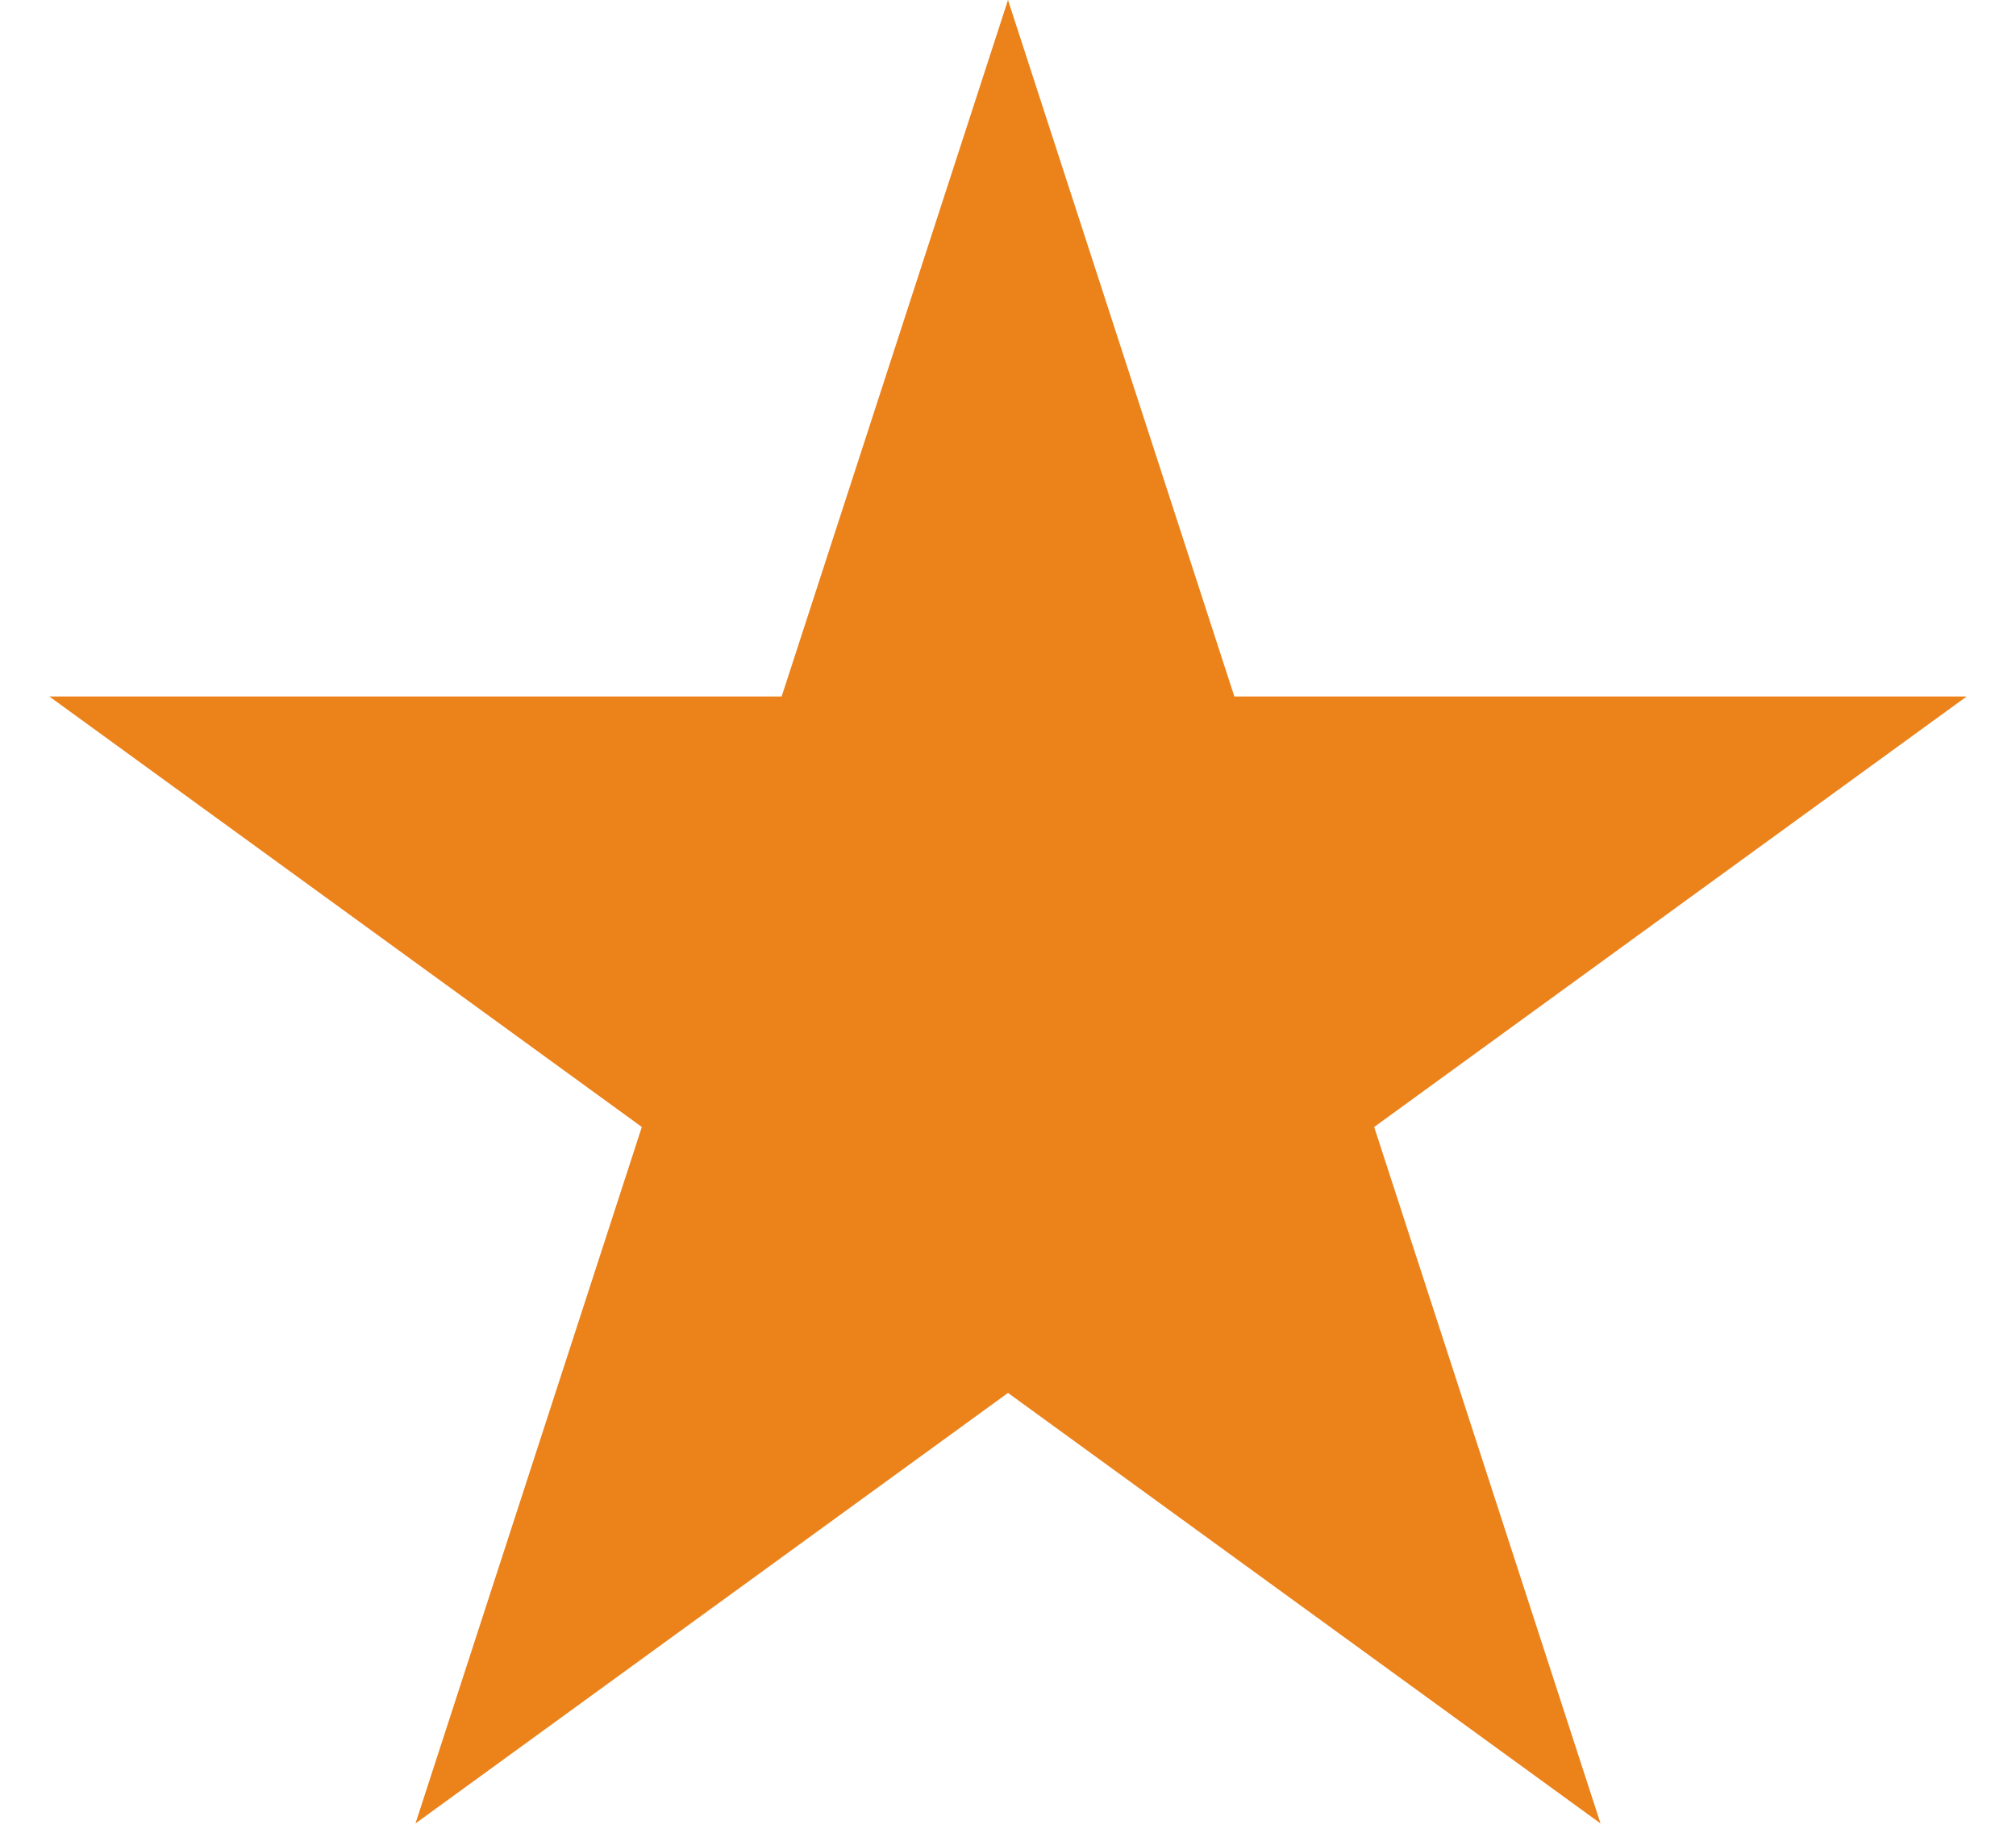
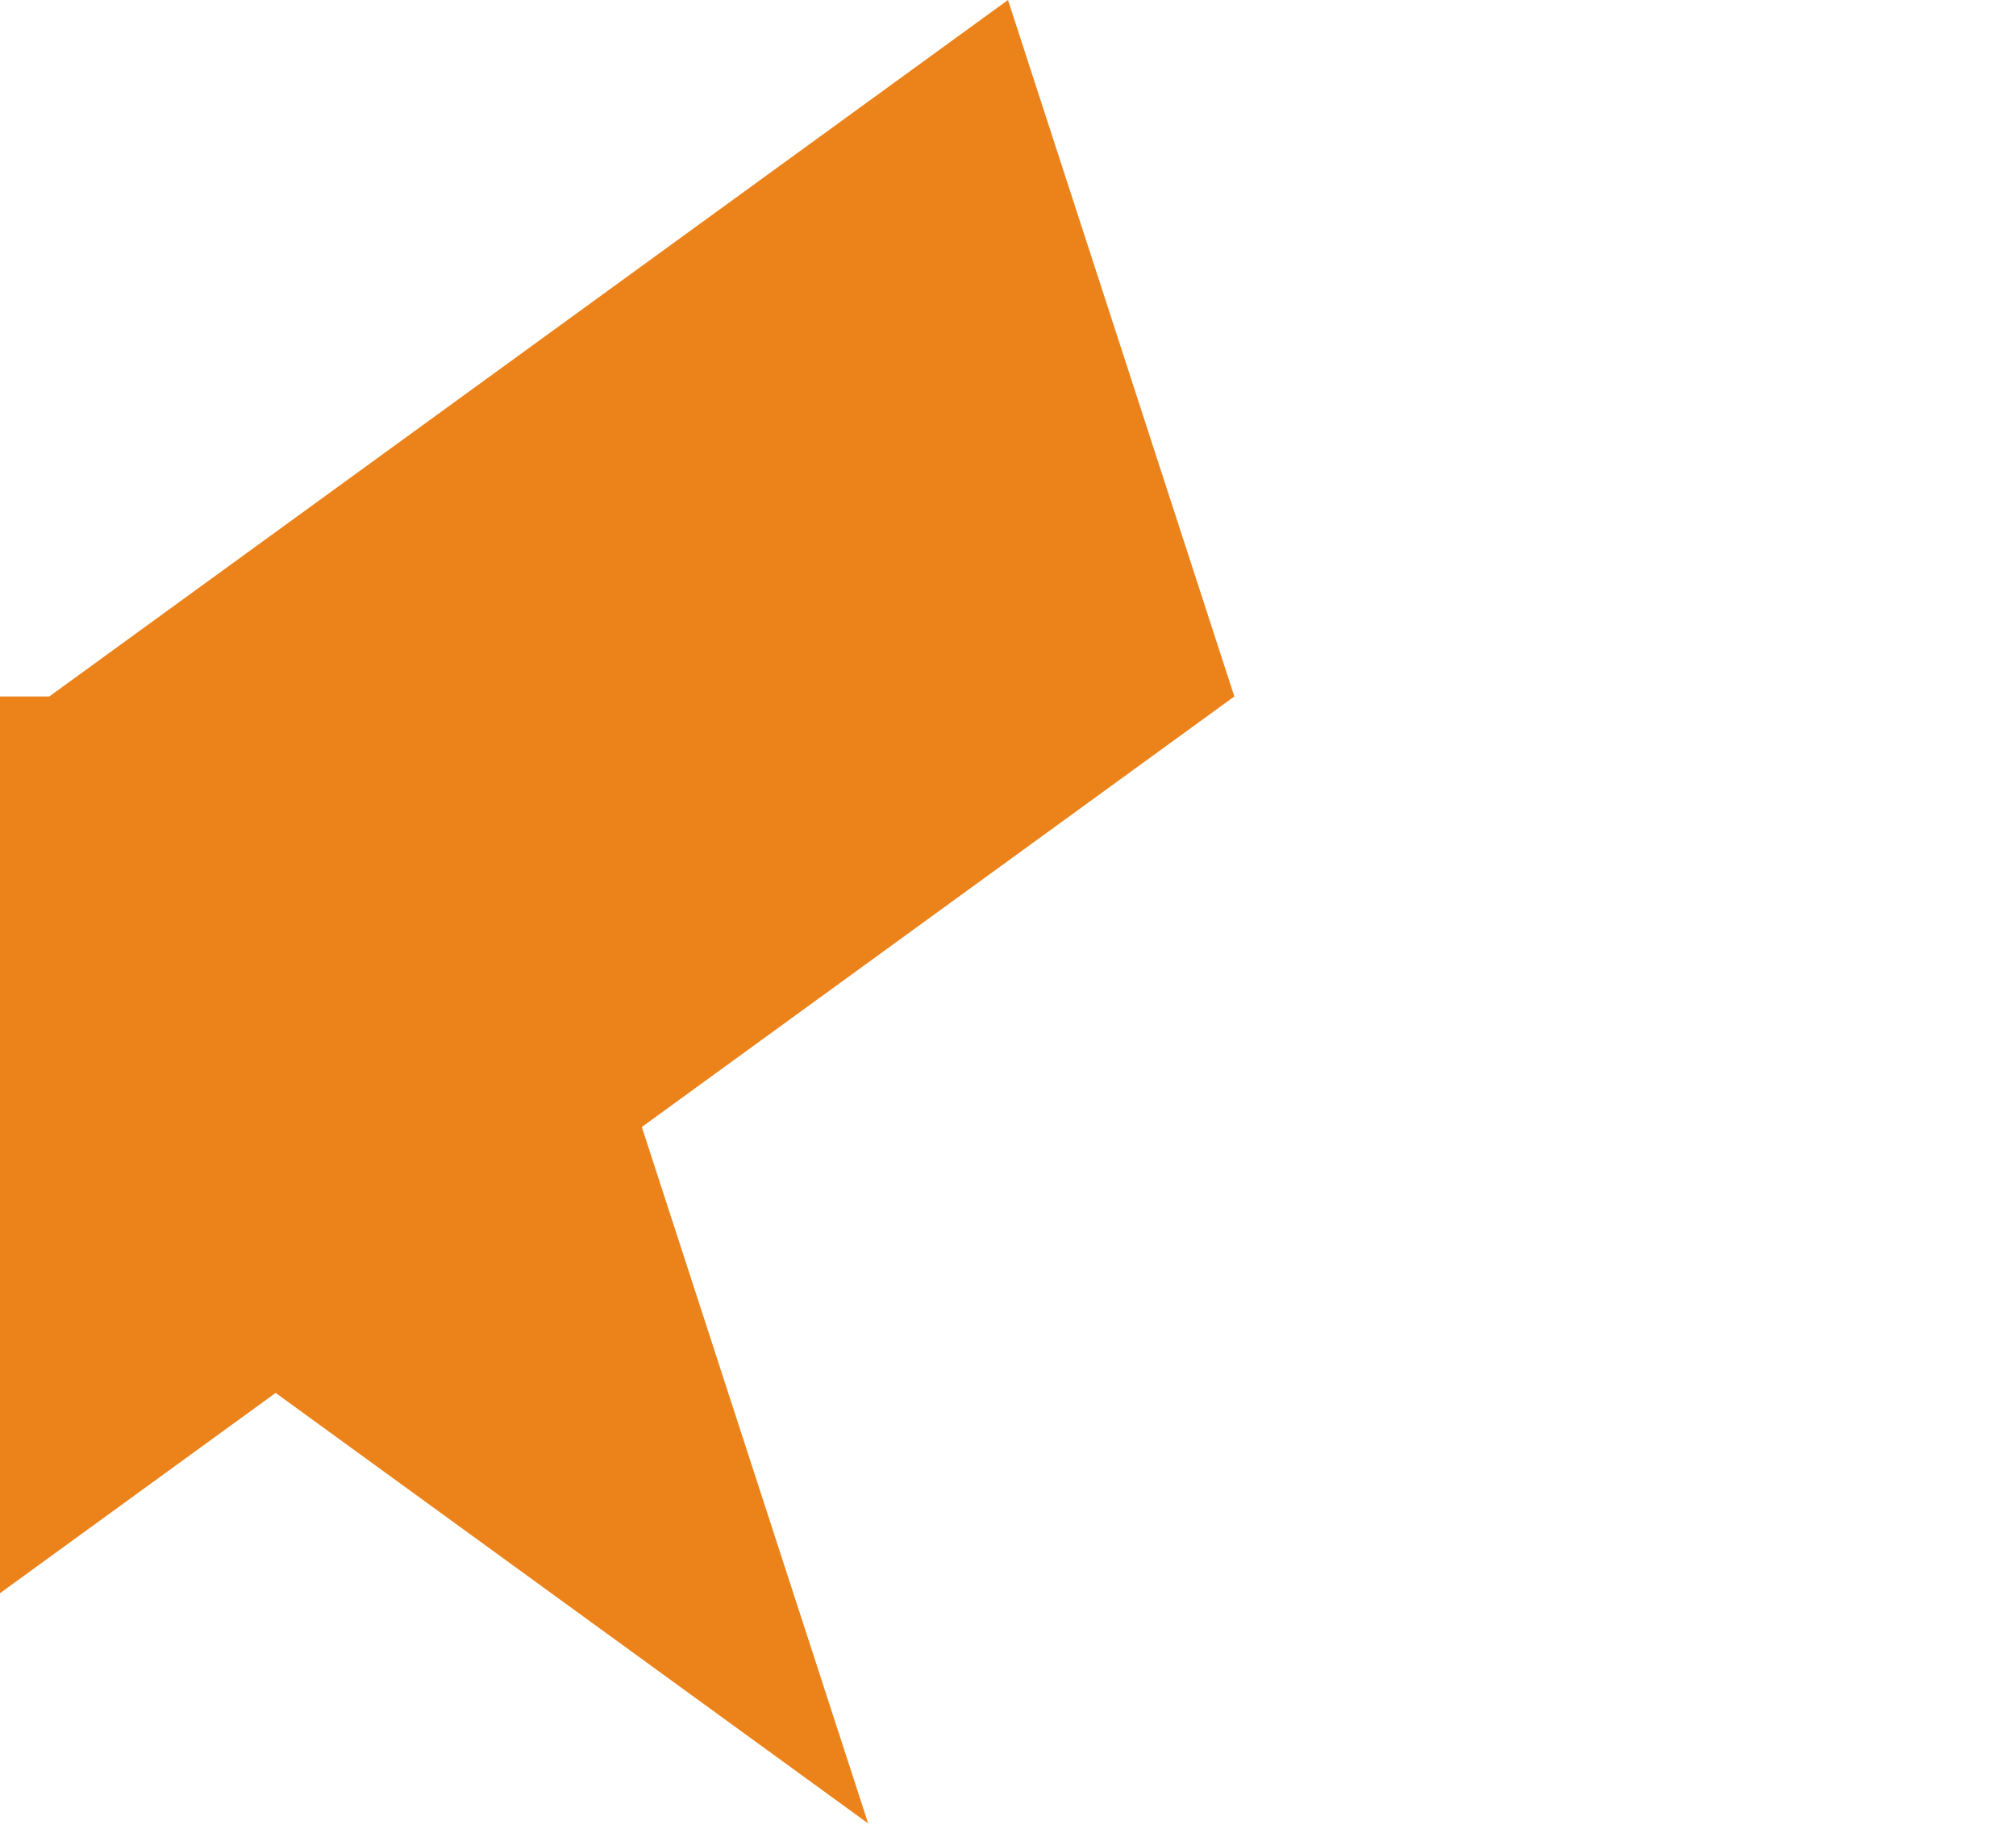
<svg xmlns="http://www.w3.org/2000/svg" fill="none" height="10" viewBox="0 0 11 10" width="11">
-   <path d="m5.5 0 1.235 3.8h3.996l-3.233 2.349 1.235 3.8-3.233-2.349-3.233 2.349 1.235-3.8-3.233-2.349h3.996z" fill="#ec821a" />
+   <path d="m5.5 0 1.235 3.8l-3.233 2.349 1.235 3.8-3.233-2.349-3.233 2.349 1.235-3.8-3.233-2.349h3.996z" fill="#ec821a" />
</svg>